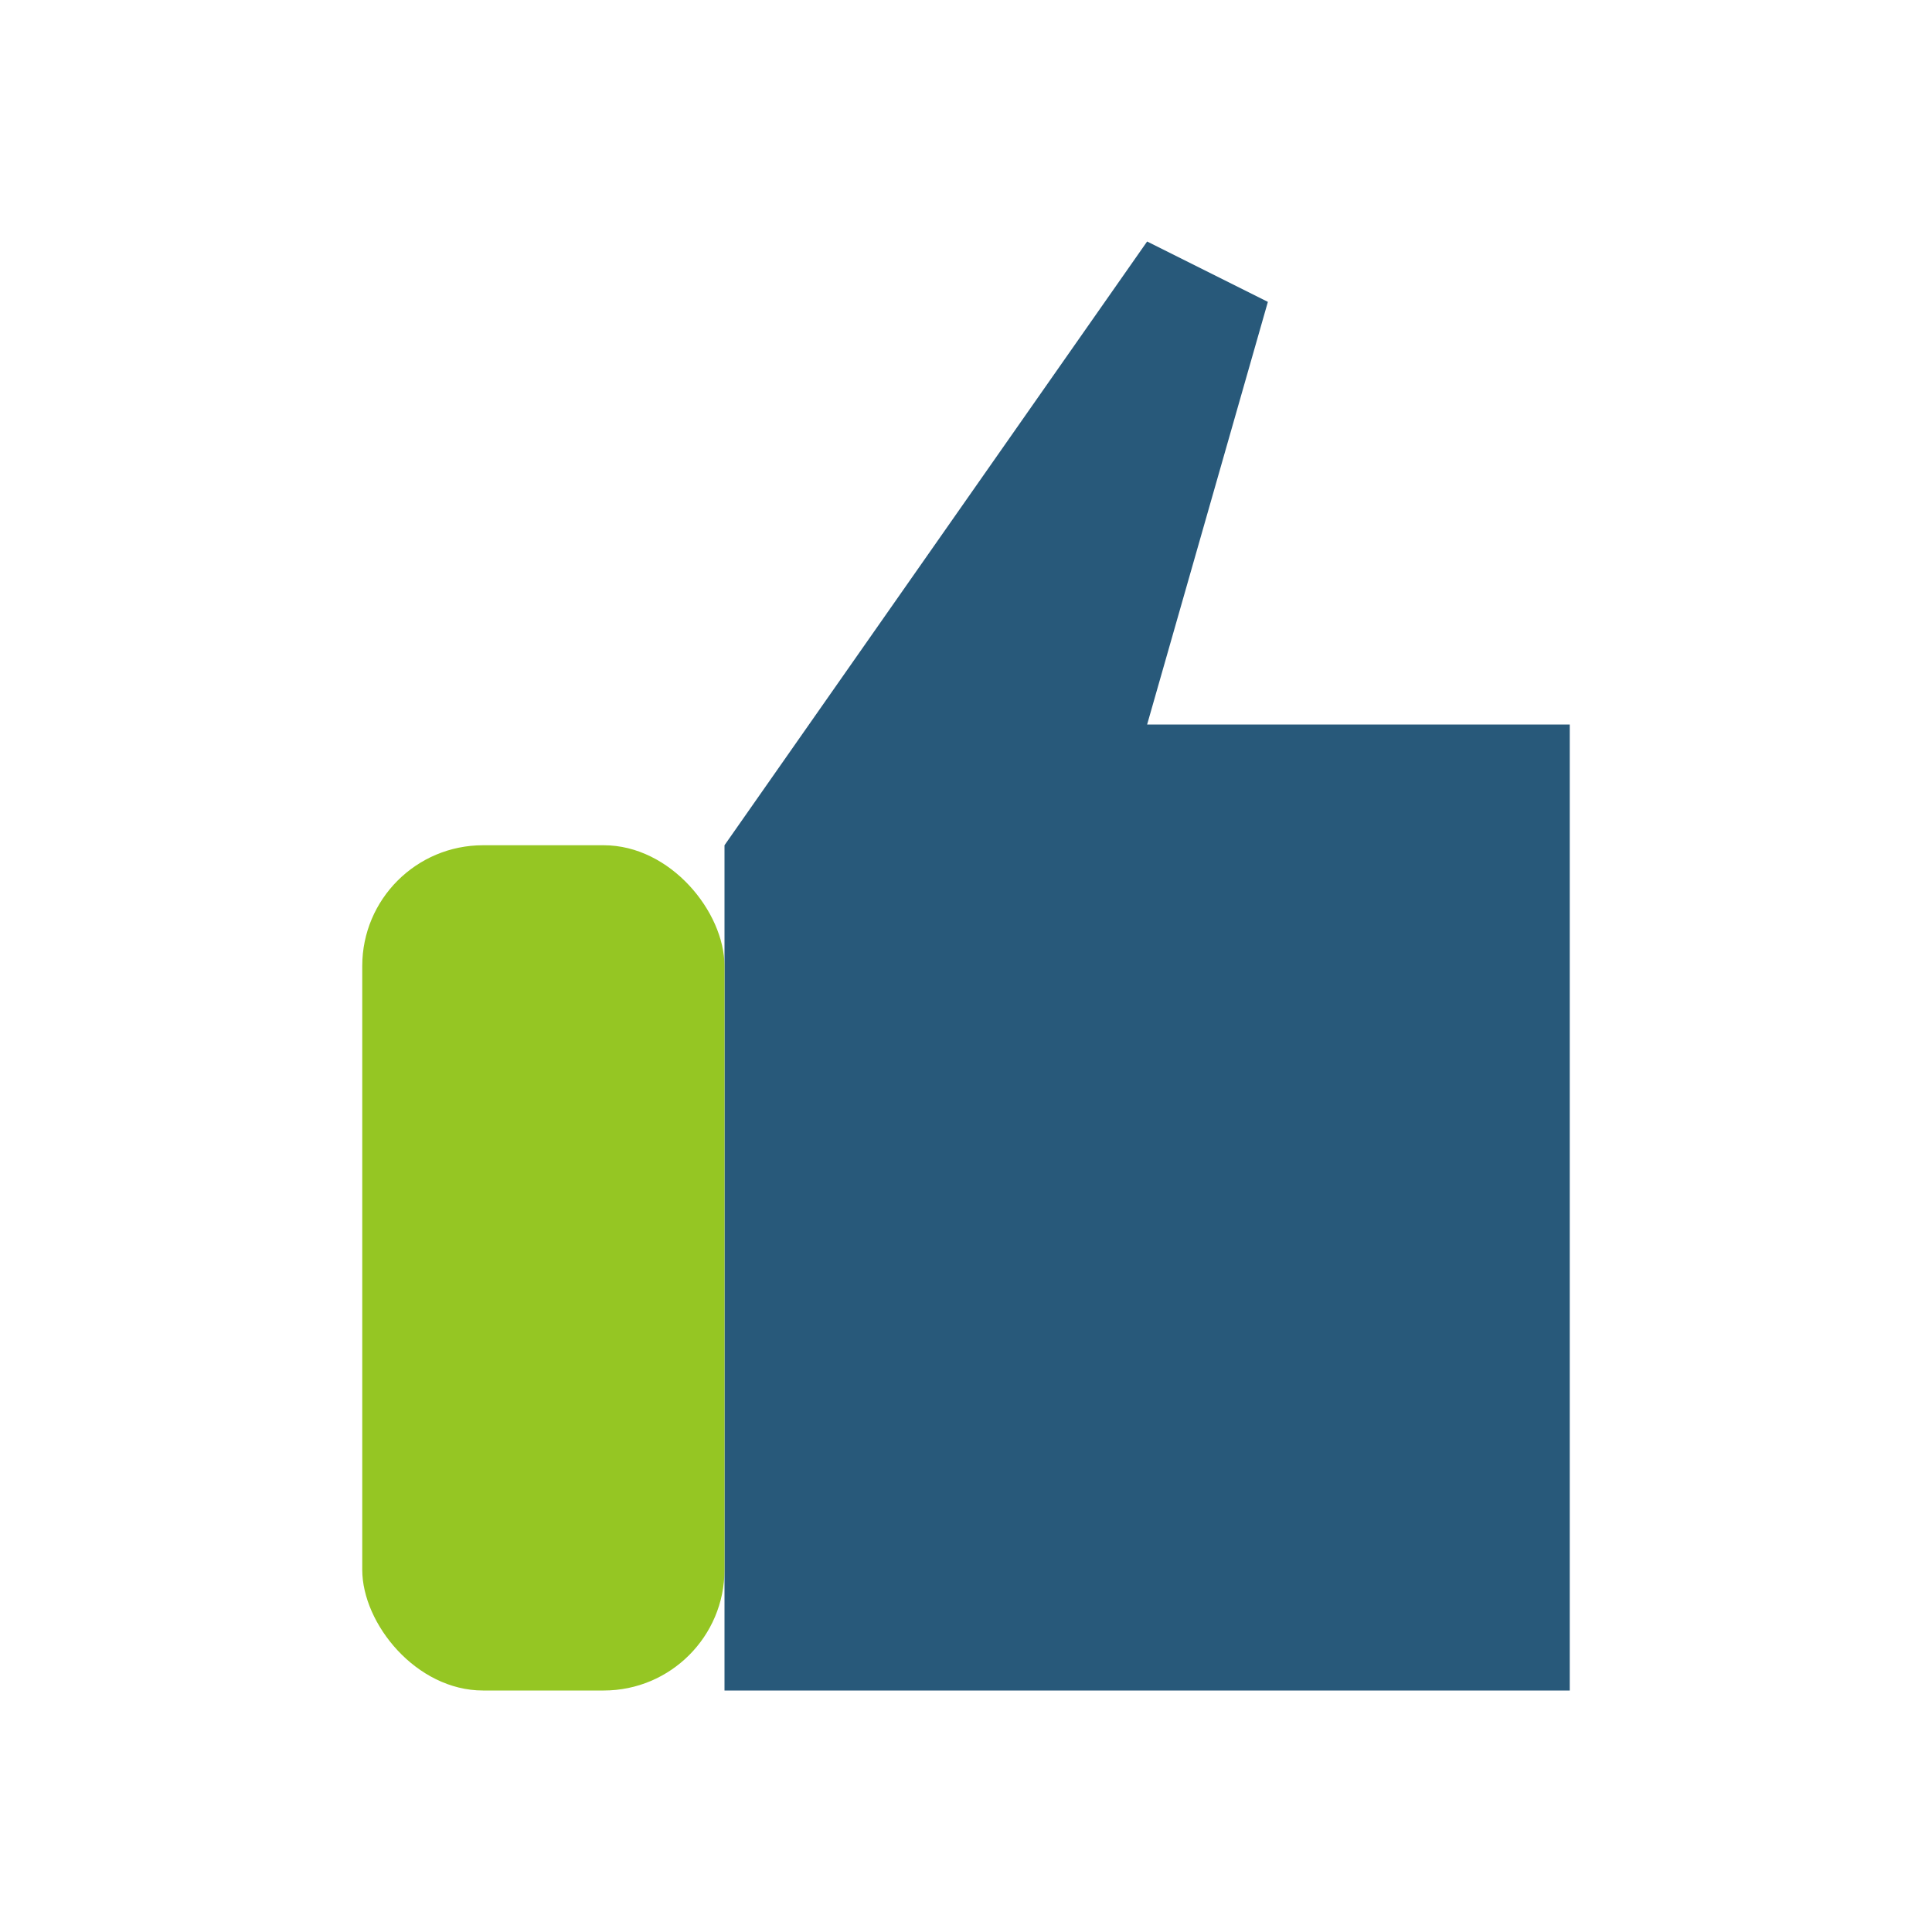
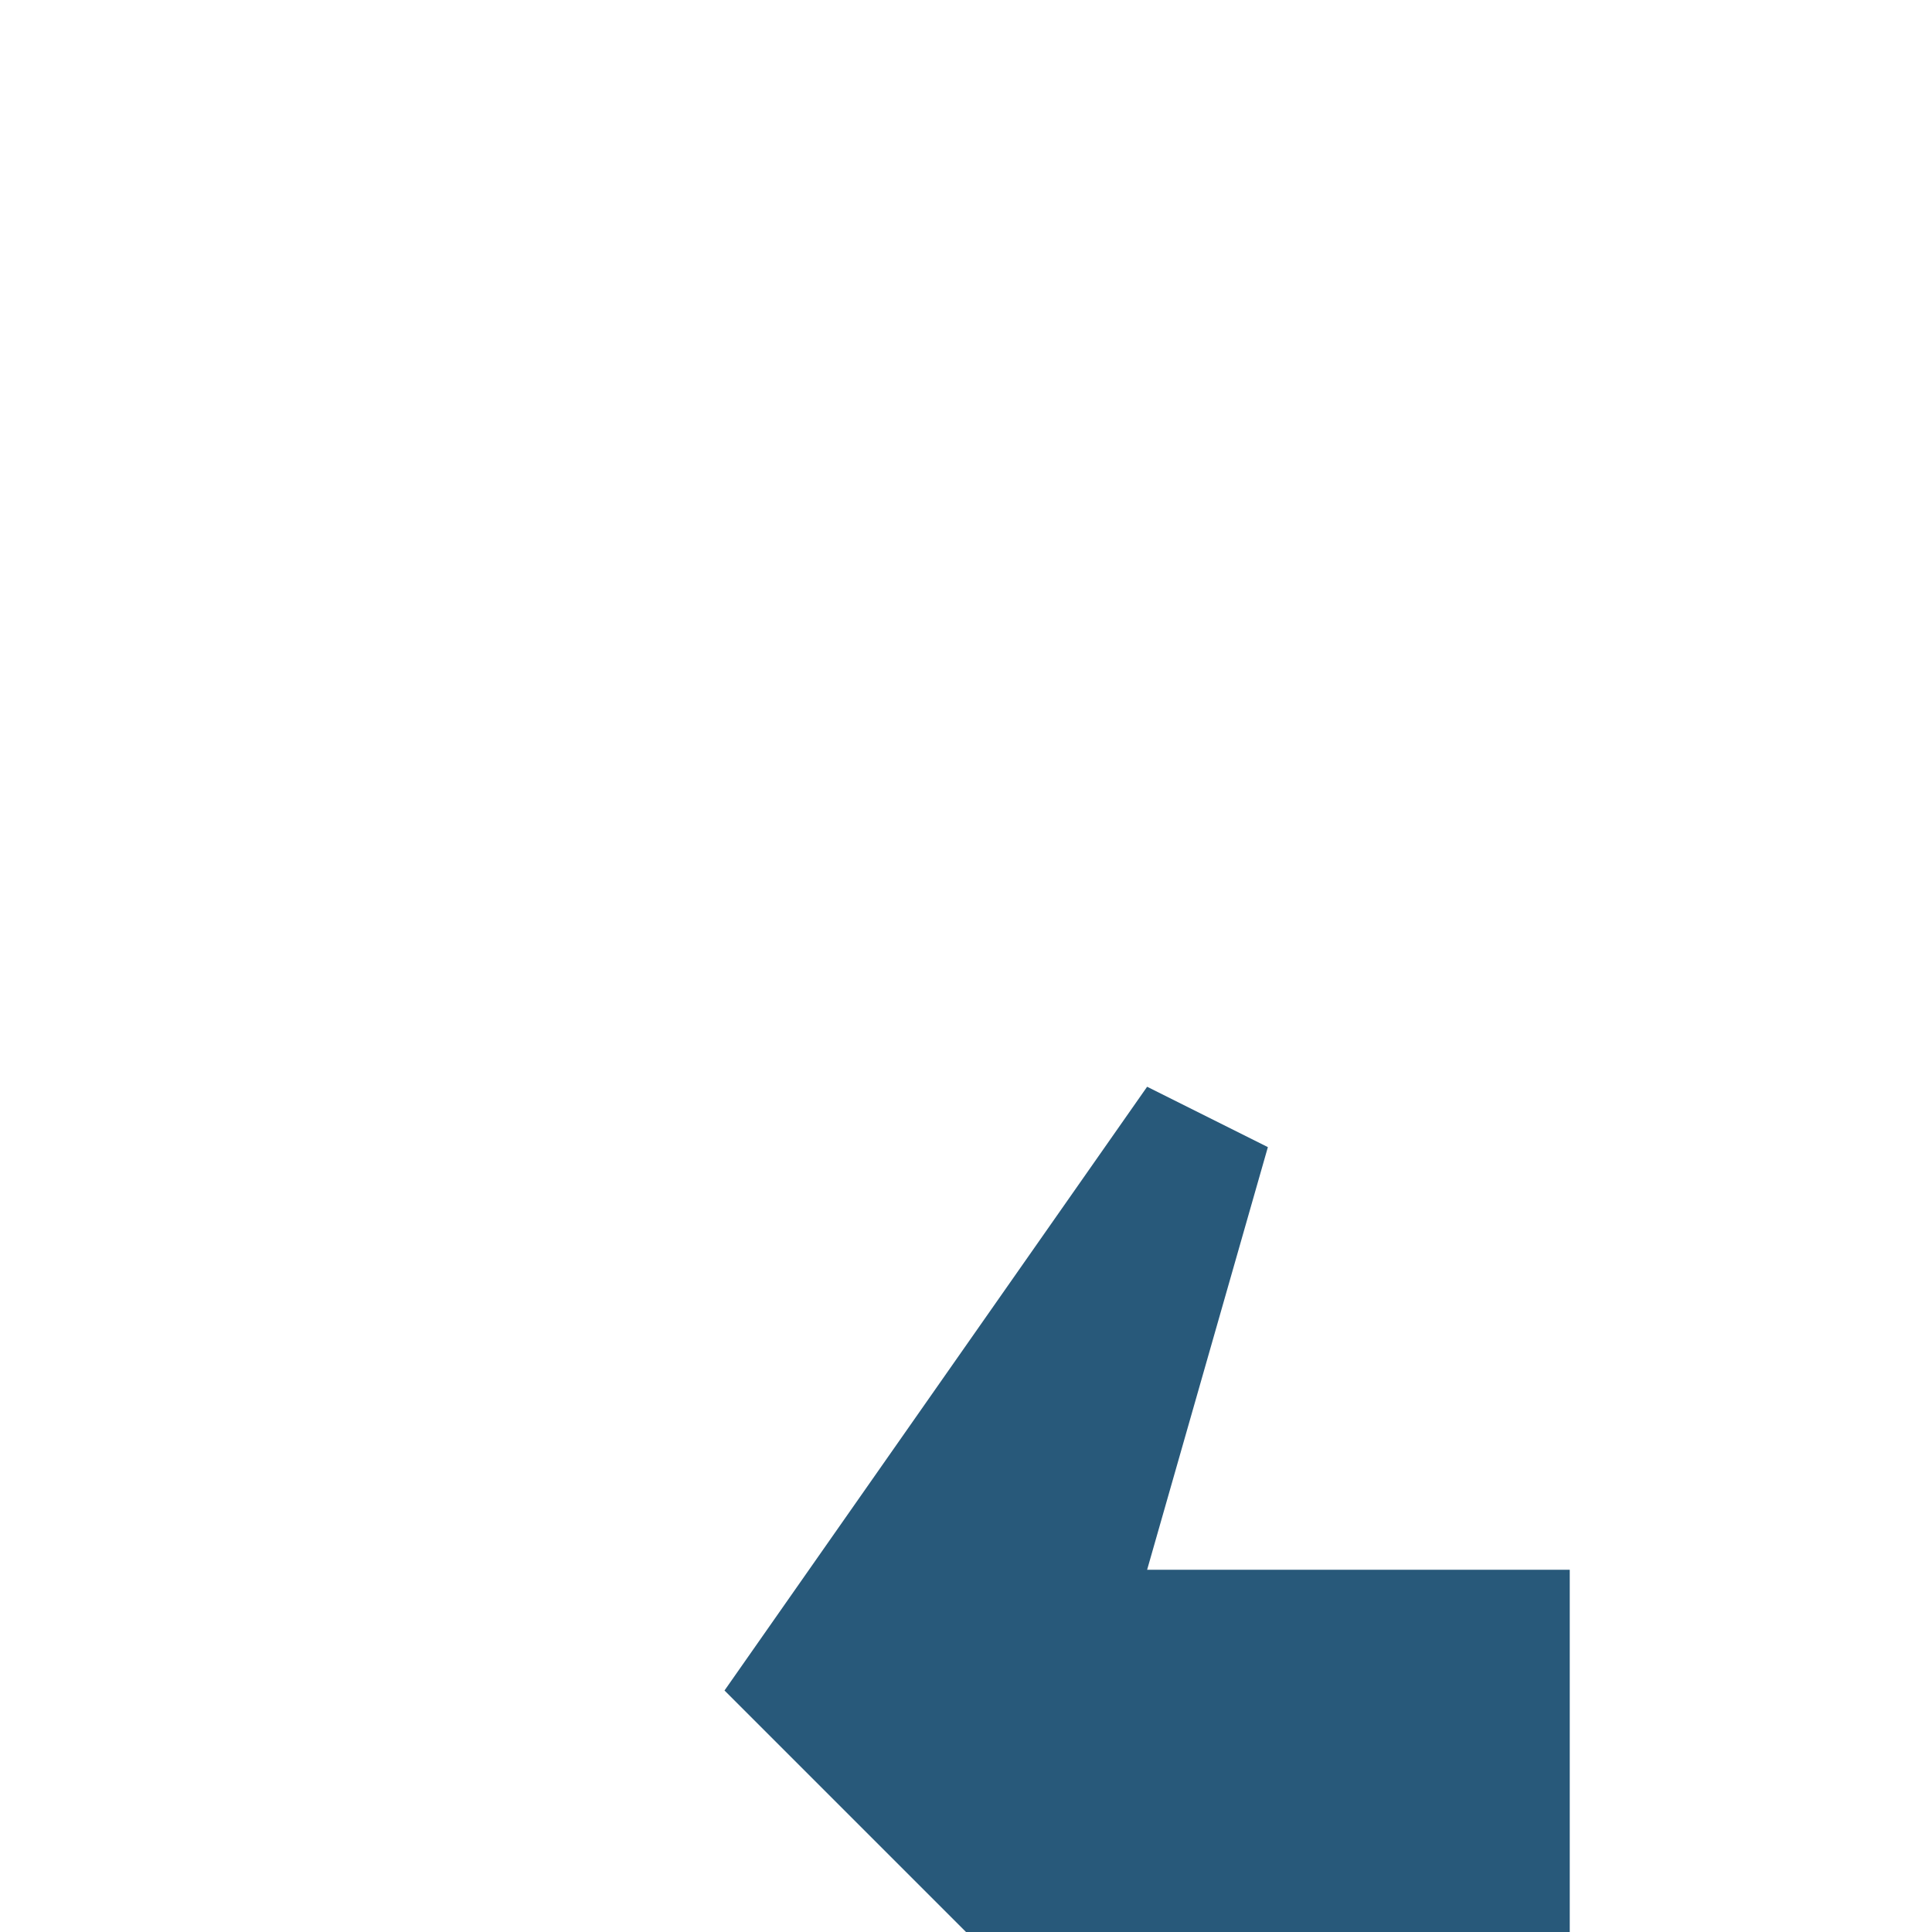
<svg xmlns="http://www.w3.org/2000/svg" width="32" height="32" viewBox="0 0 32 32">
-   <path d="M12 28V14l7-10 2 1-2 7h7v16z" fill="#28597A" />
-   <rect x="6" y="14" width="6" height="14" rx="2" fill="#95C623" />
+   <path d="M12 28l7-10 2 1-2 7h7v16z" fill="#28597A" />
</svg>